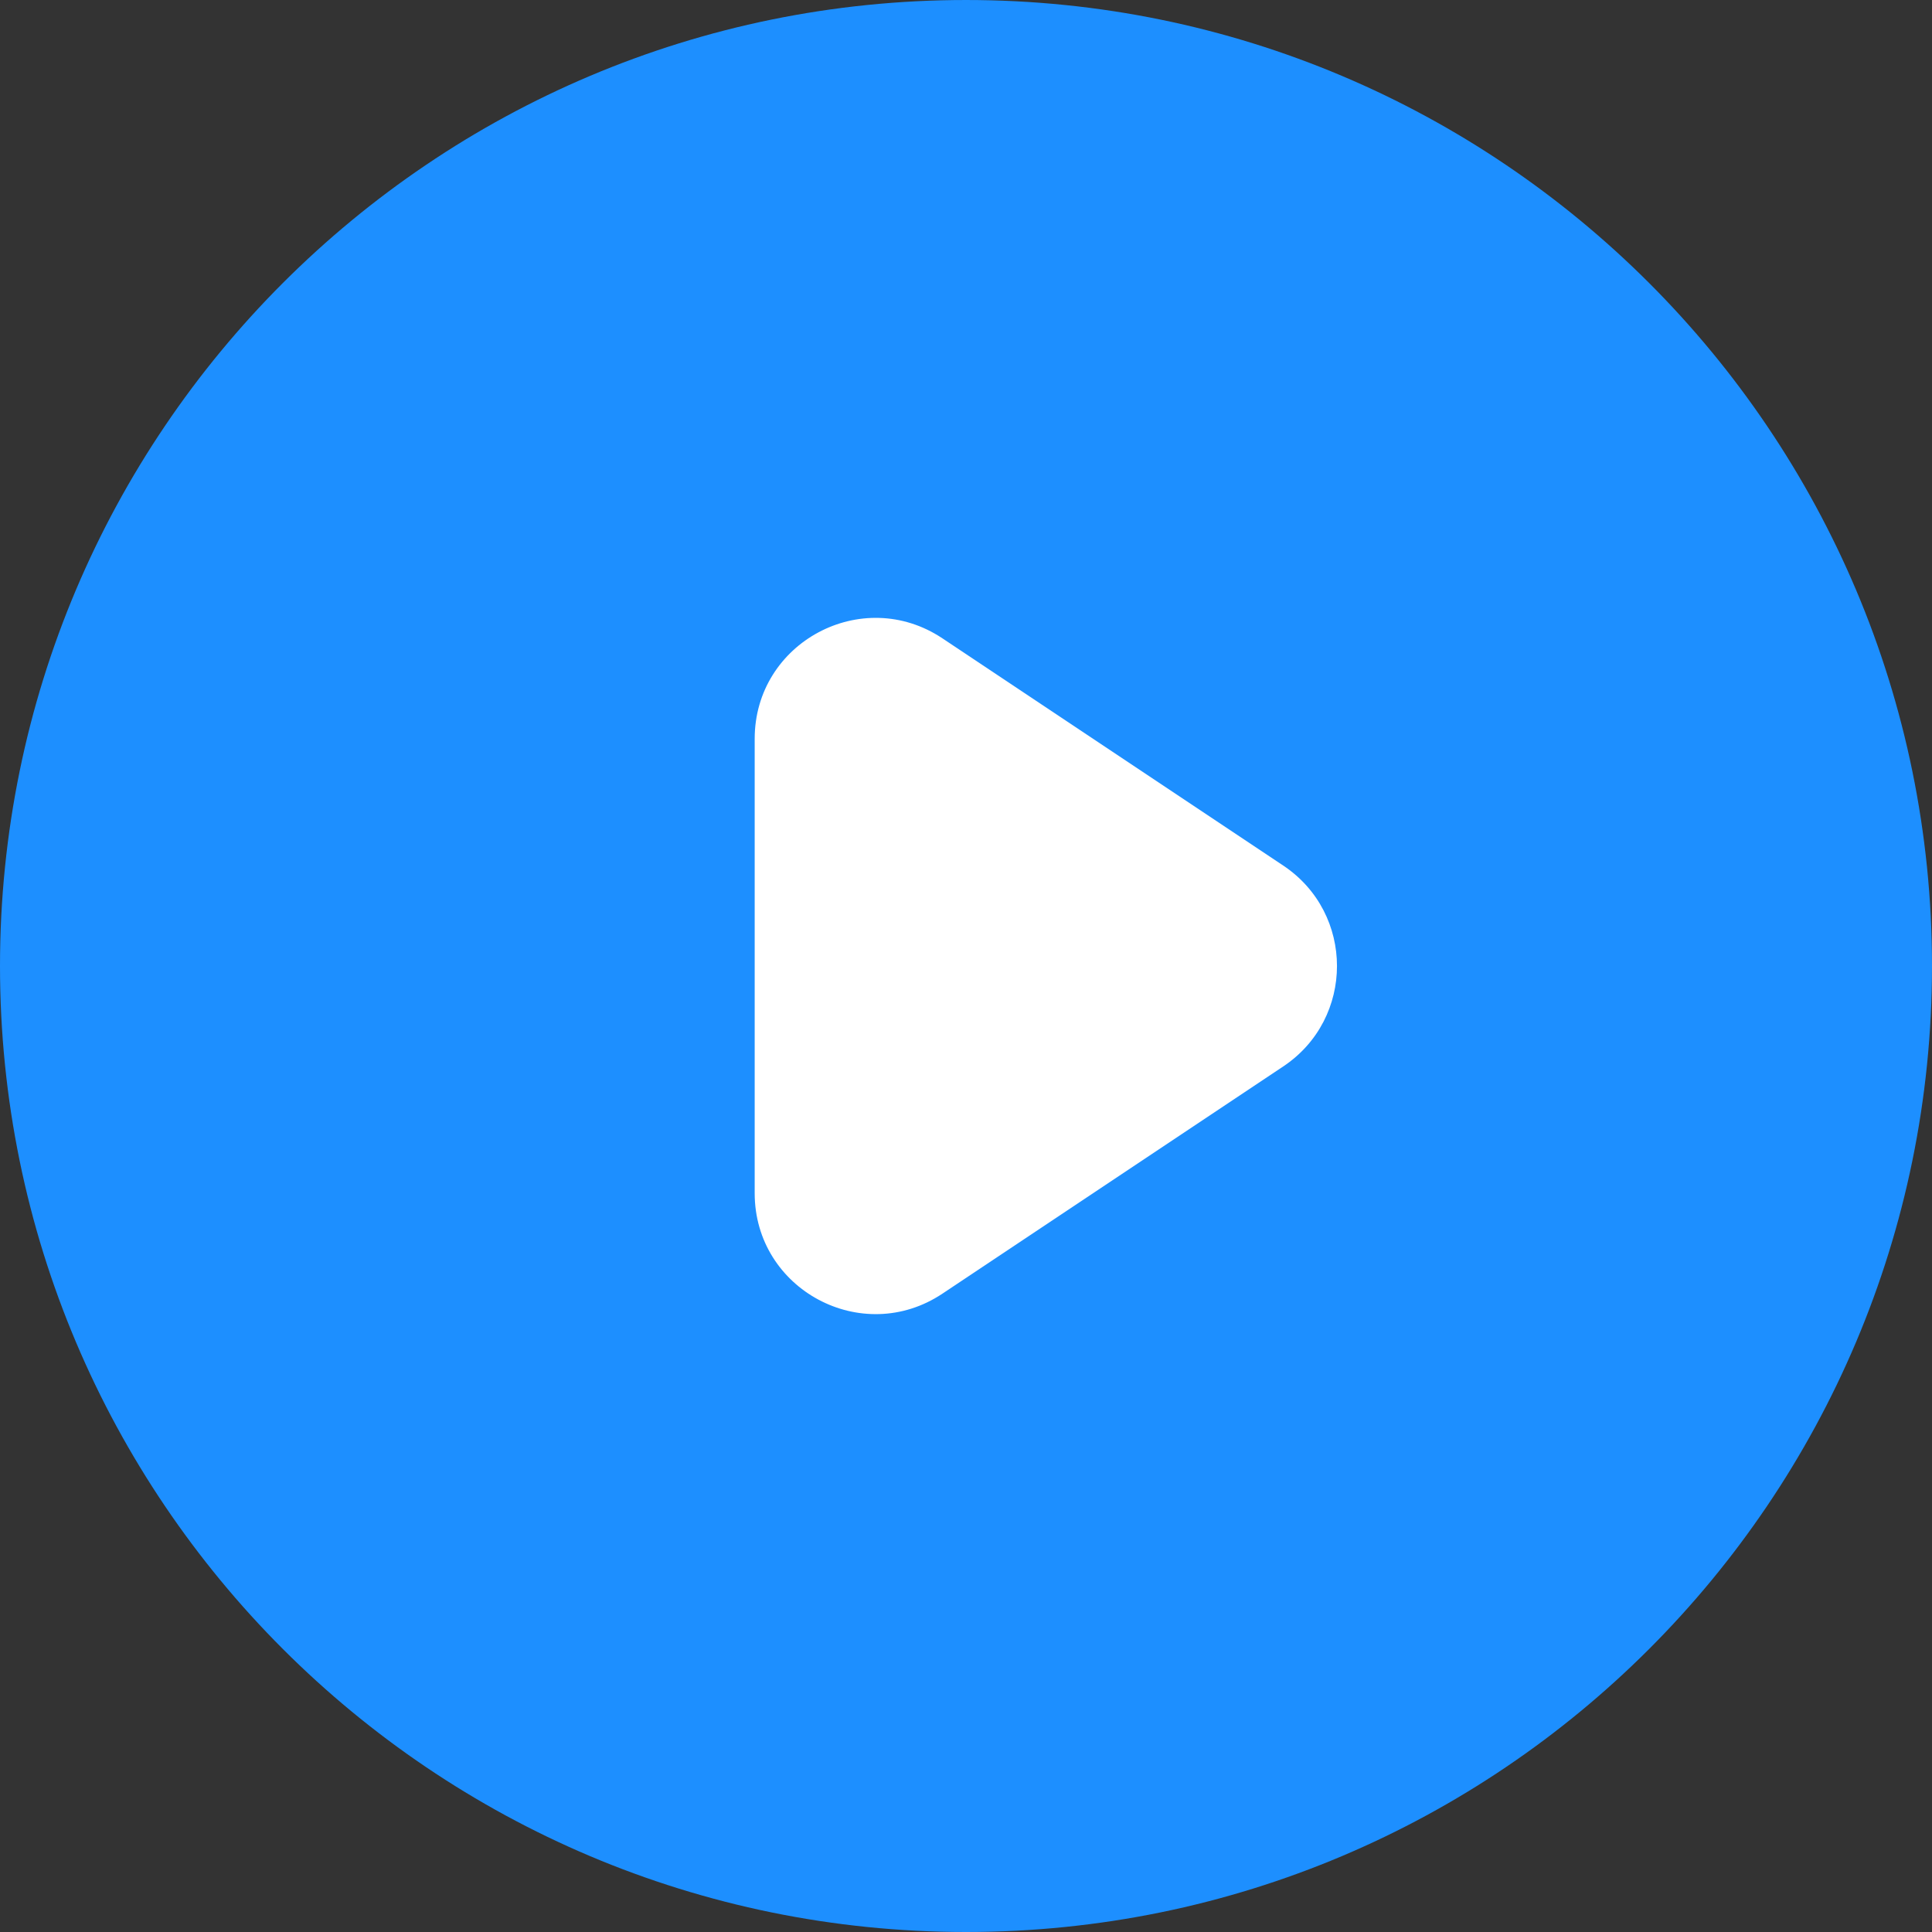
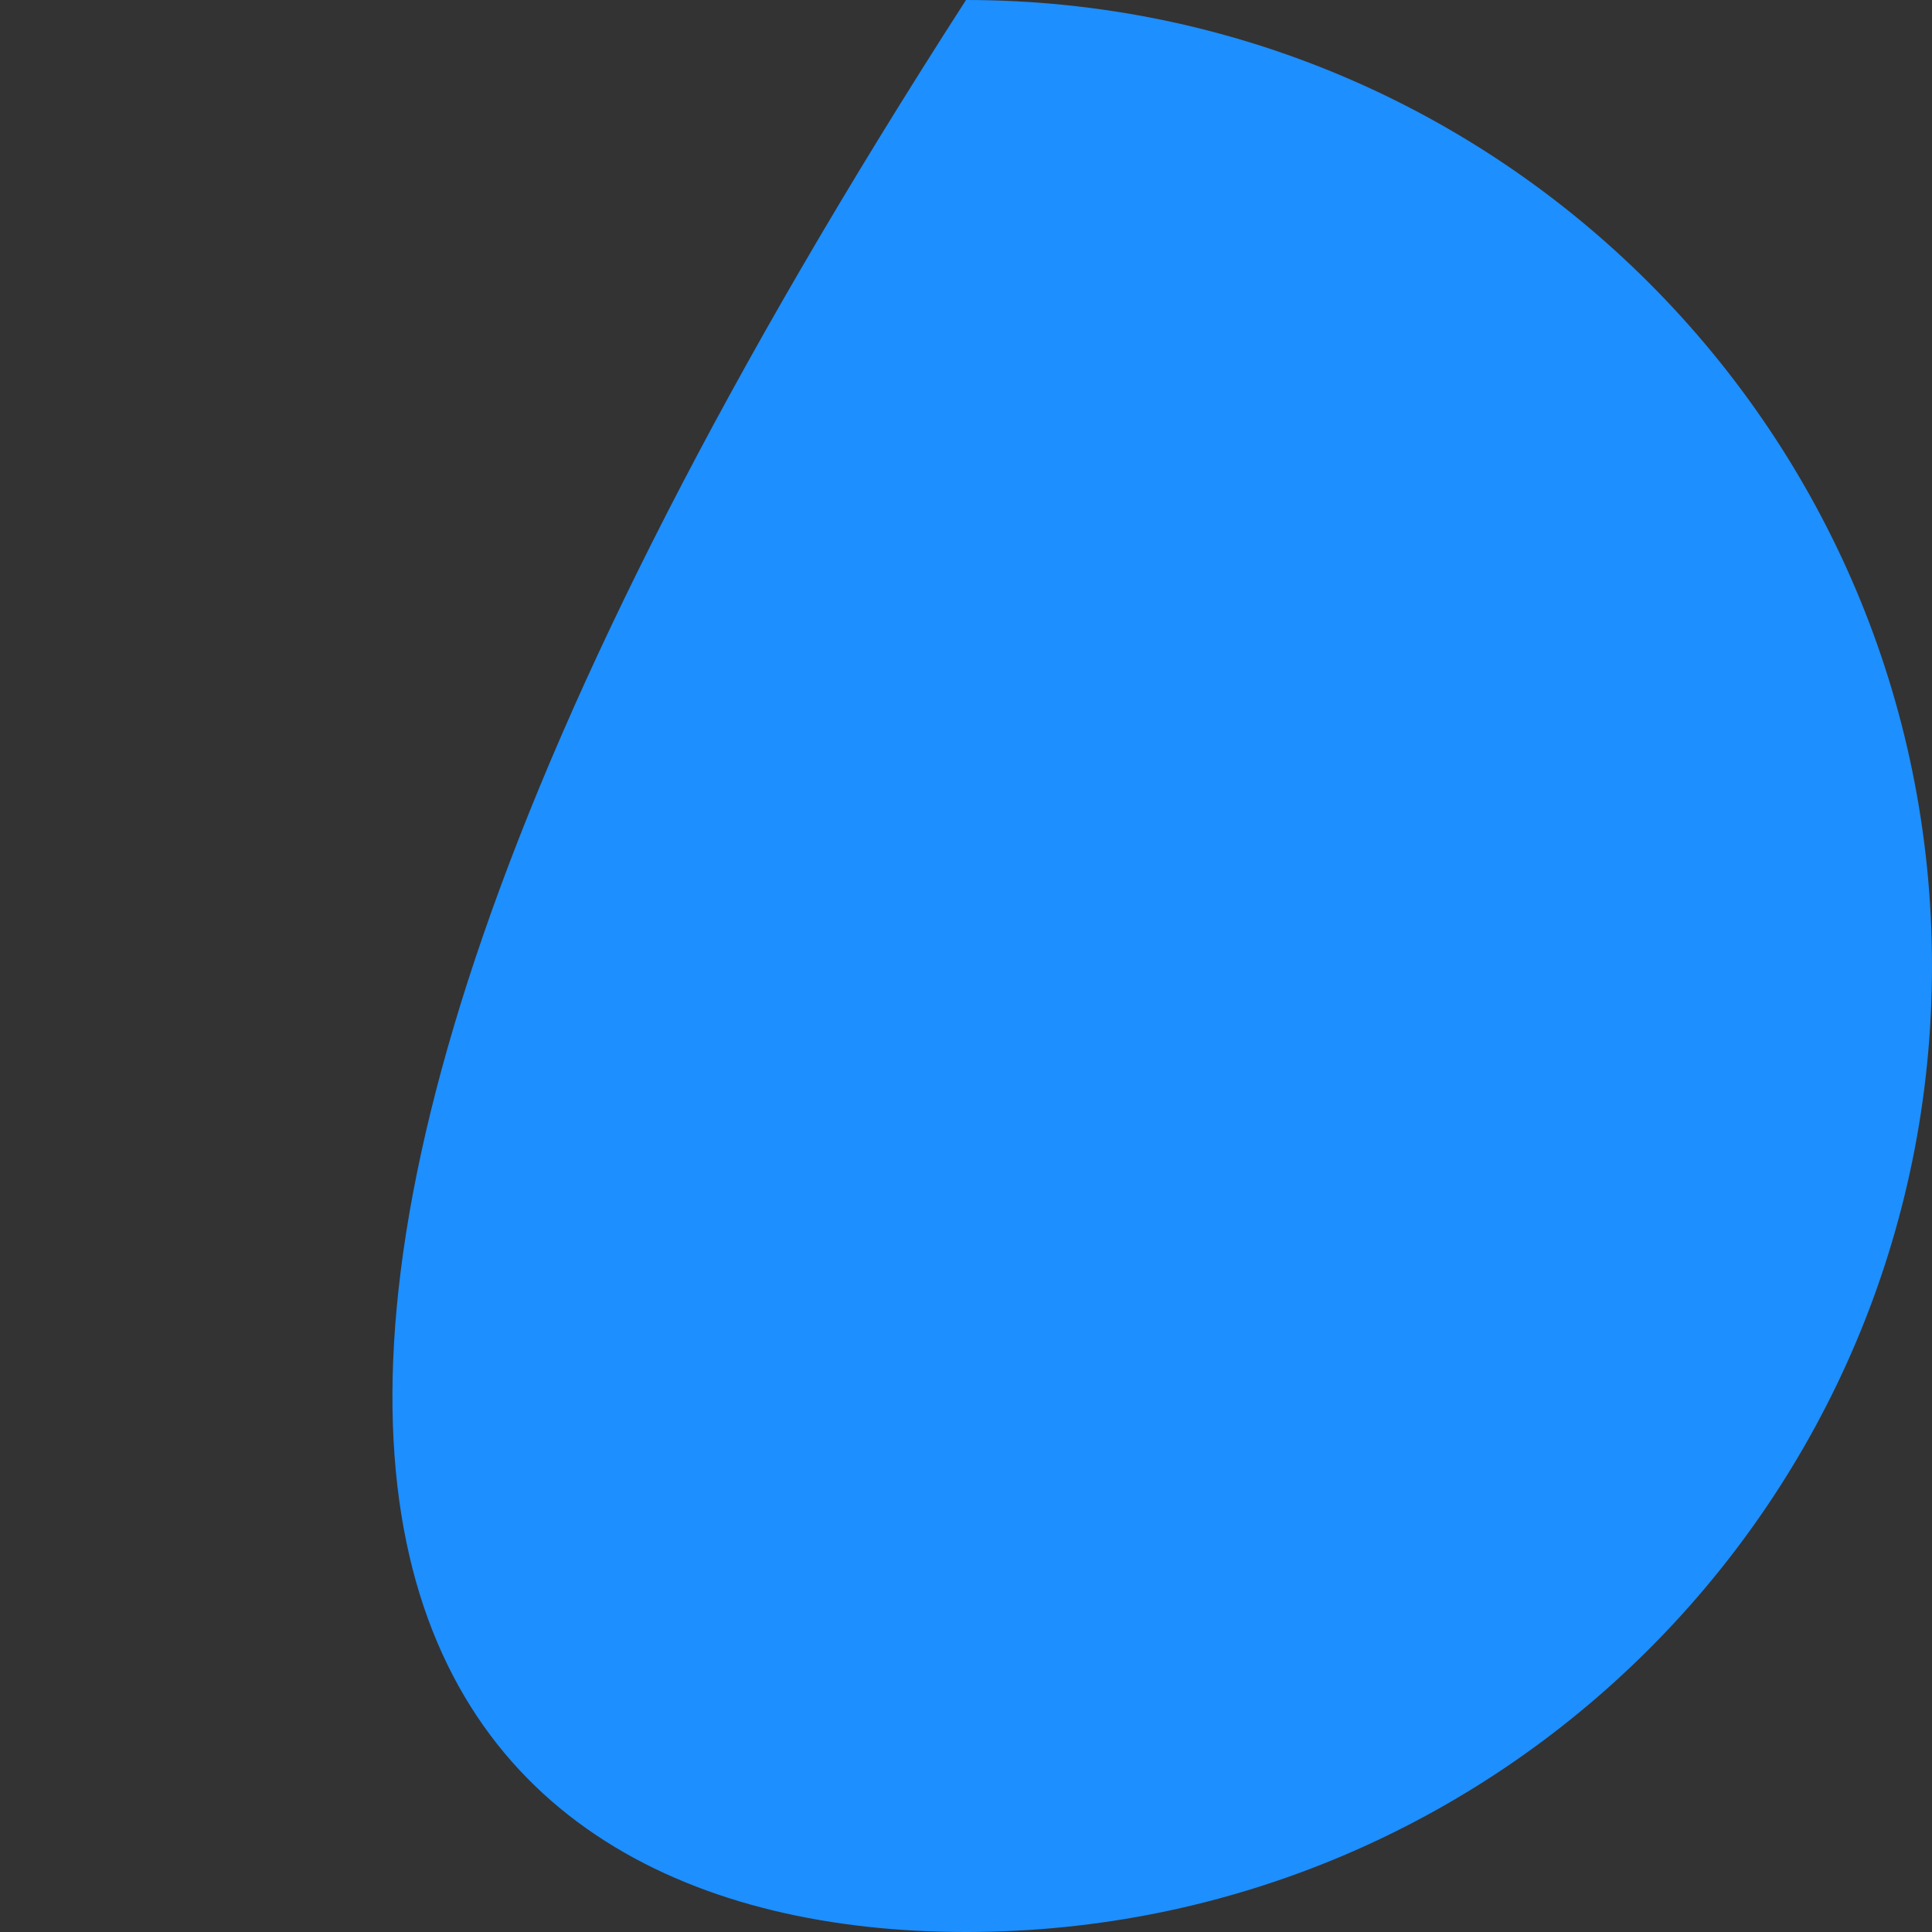
<svg xmlns="http://www.w3.org/2000/svg" width="64" height="64" viewBox="0 0 64 64" fill="none">
  <rect x="0" y="0" width="64" height="64" fill="#333333" stroke="none" />
-   <path d="M32 64C49.673 64 64 49.673 64 32C64 14.327 49.673 6.10352e-05 32 6.10352e-05C14.327 6.10352e-05 0 14.327 0 32C0 49.673 14.327 64 32 64Z" fill="#1D8FFF" />
-   <path d="M25 24.474C25 21.279 28.561 19.374 31.219 21.146L42.508 28.672C44.883 30.255 44.883 33.745 42.508 35.328L31.219 42.854C28.561 44.626 25 42.721 25 39.526V24.474Z" fill="white" />
+   <path d="M32 64C49.673 64 64 49.673 64 32C64 14.327 49.673 6.10352e-05 32 6.10352e-05C0 49.673 14.327 64 32 64Z" fill="#1D8FFF" />
</svg>